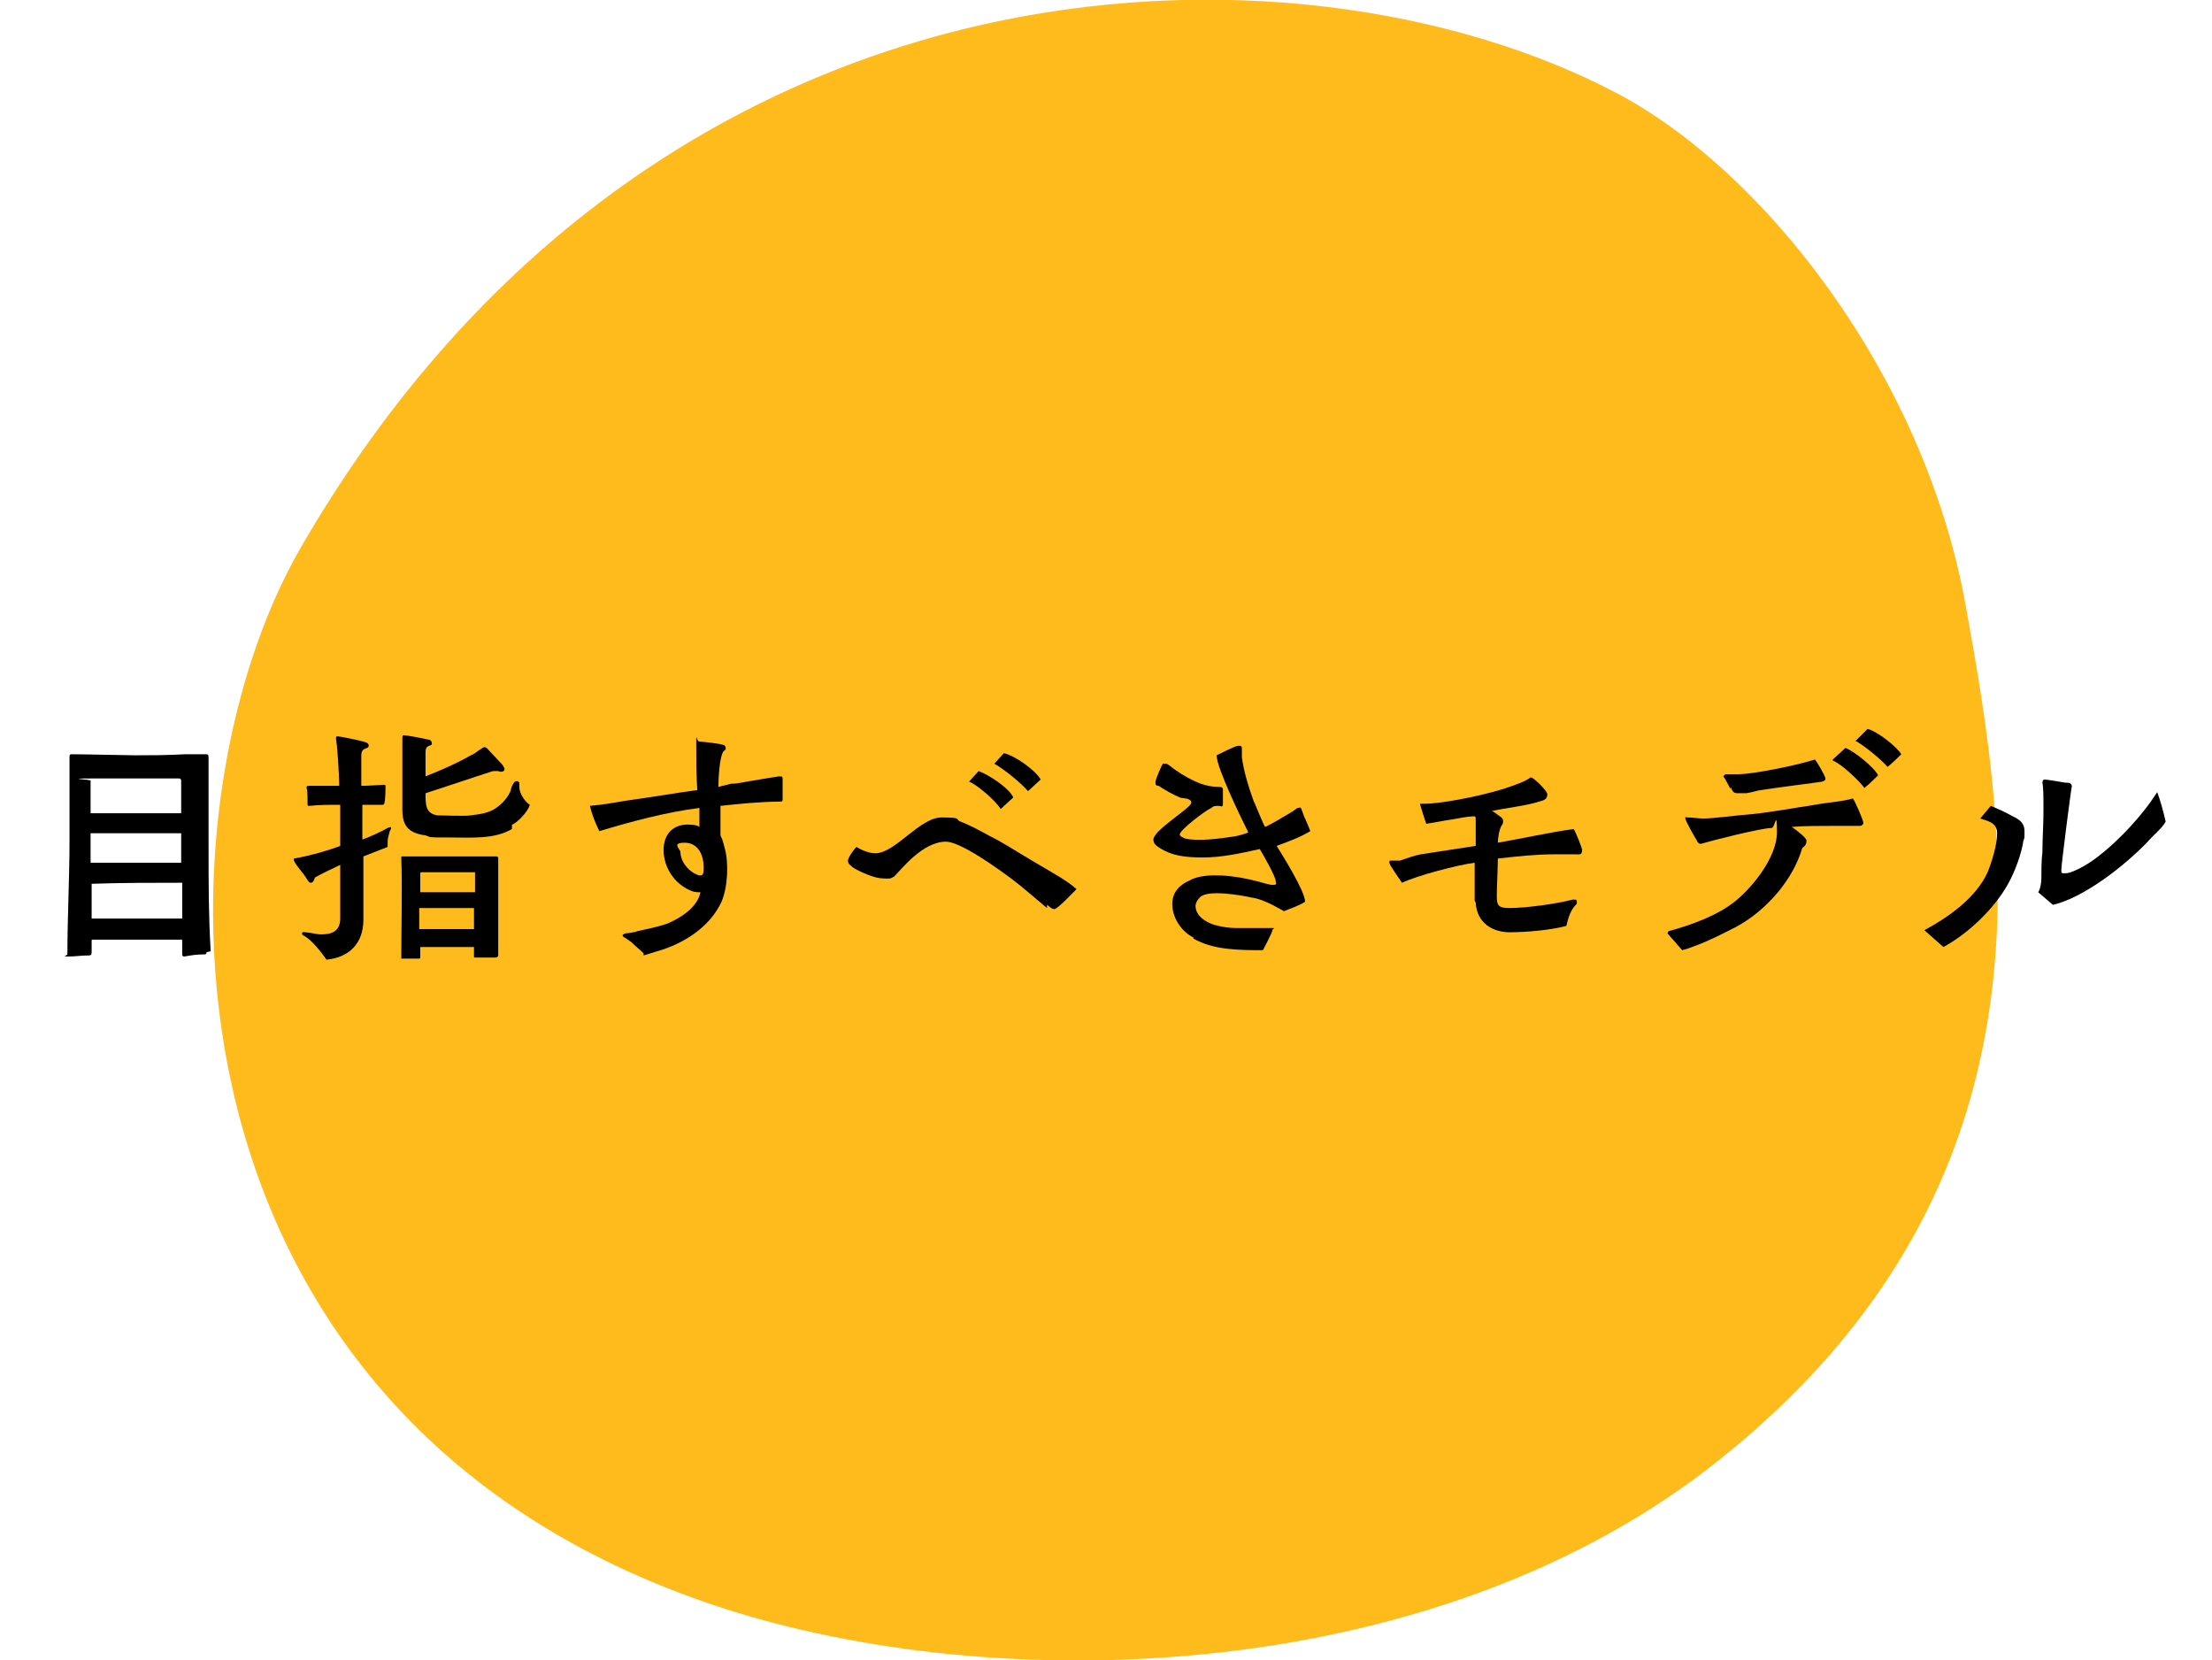
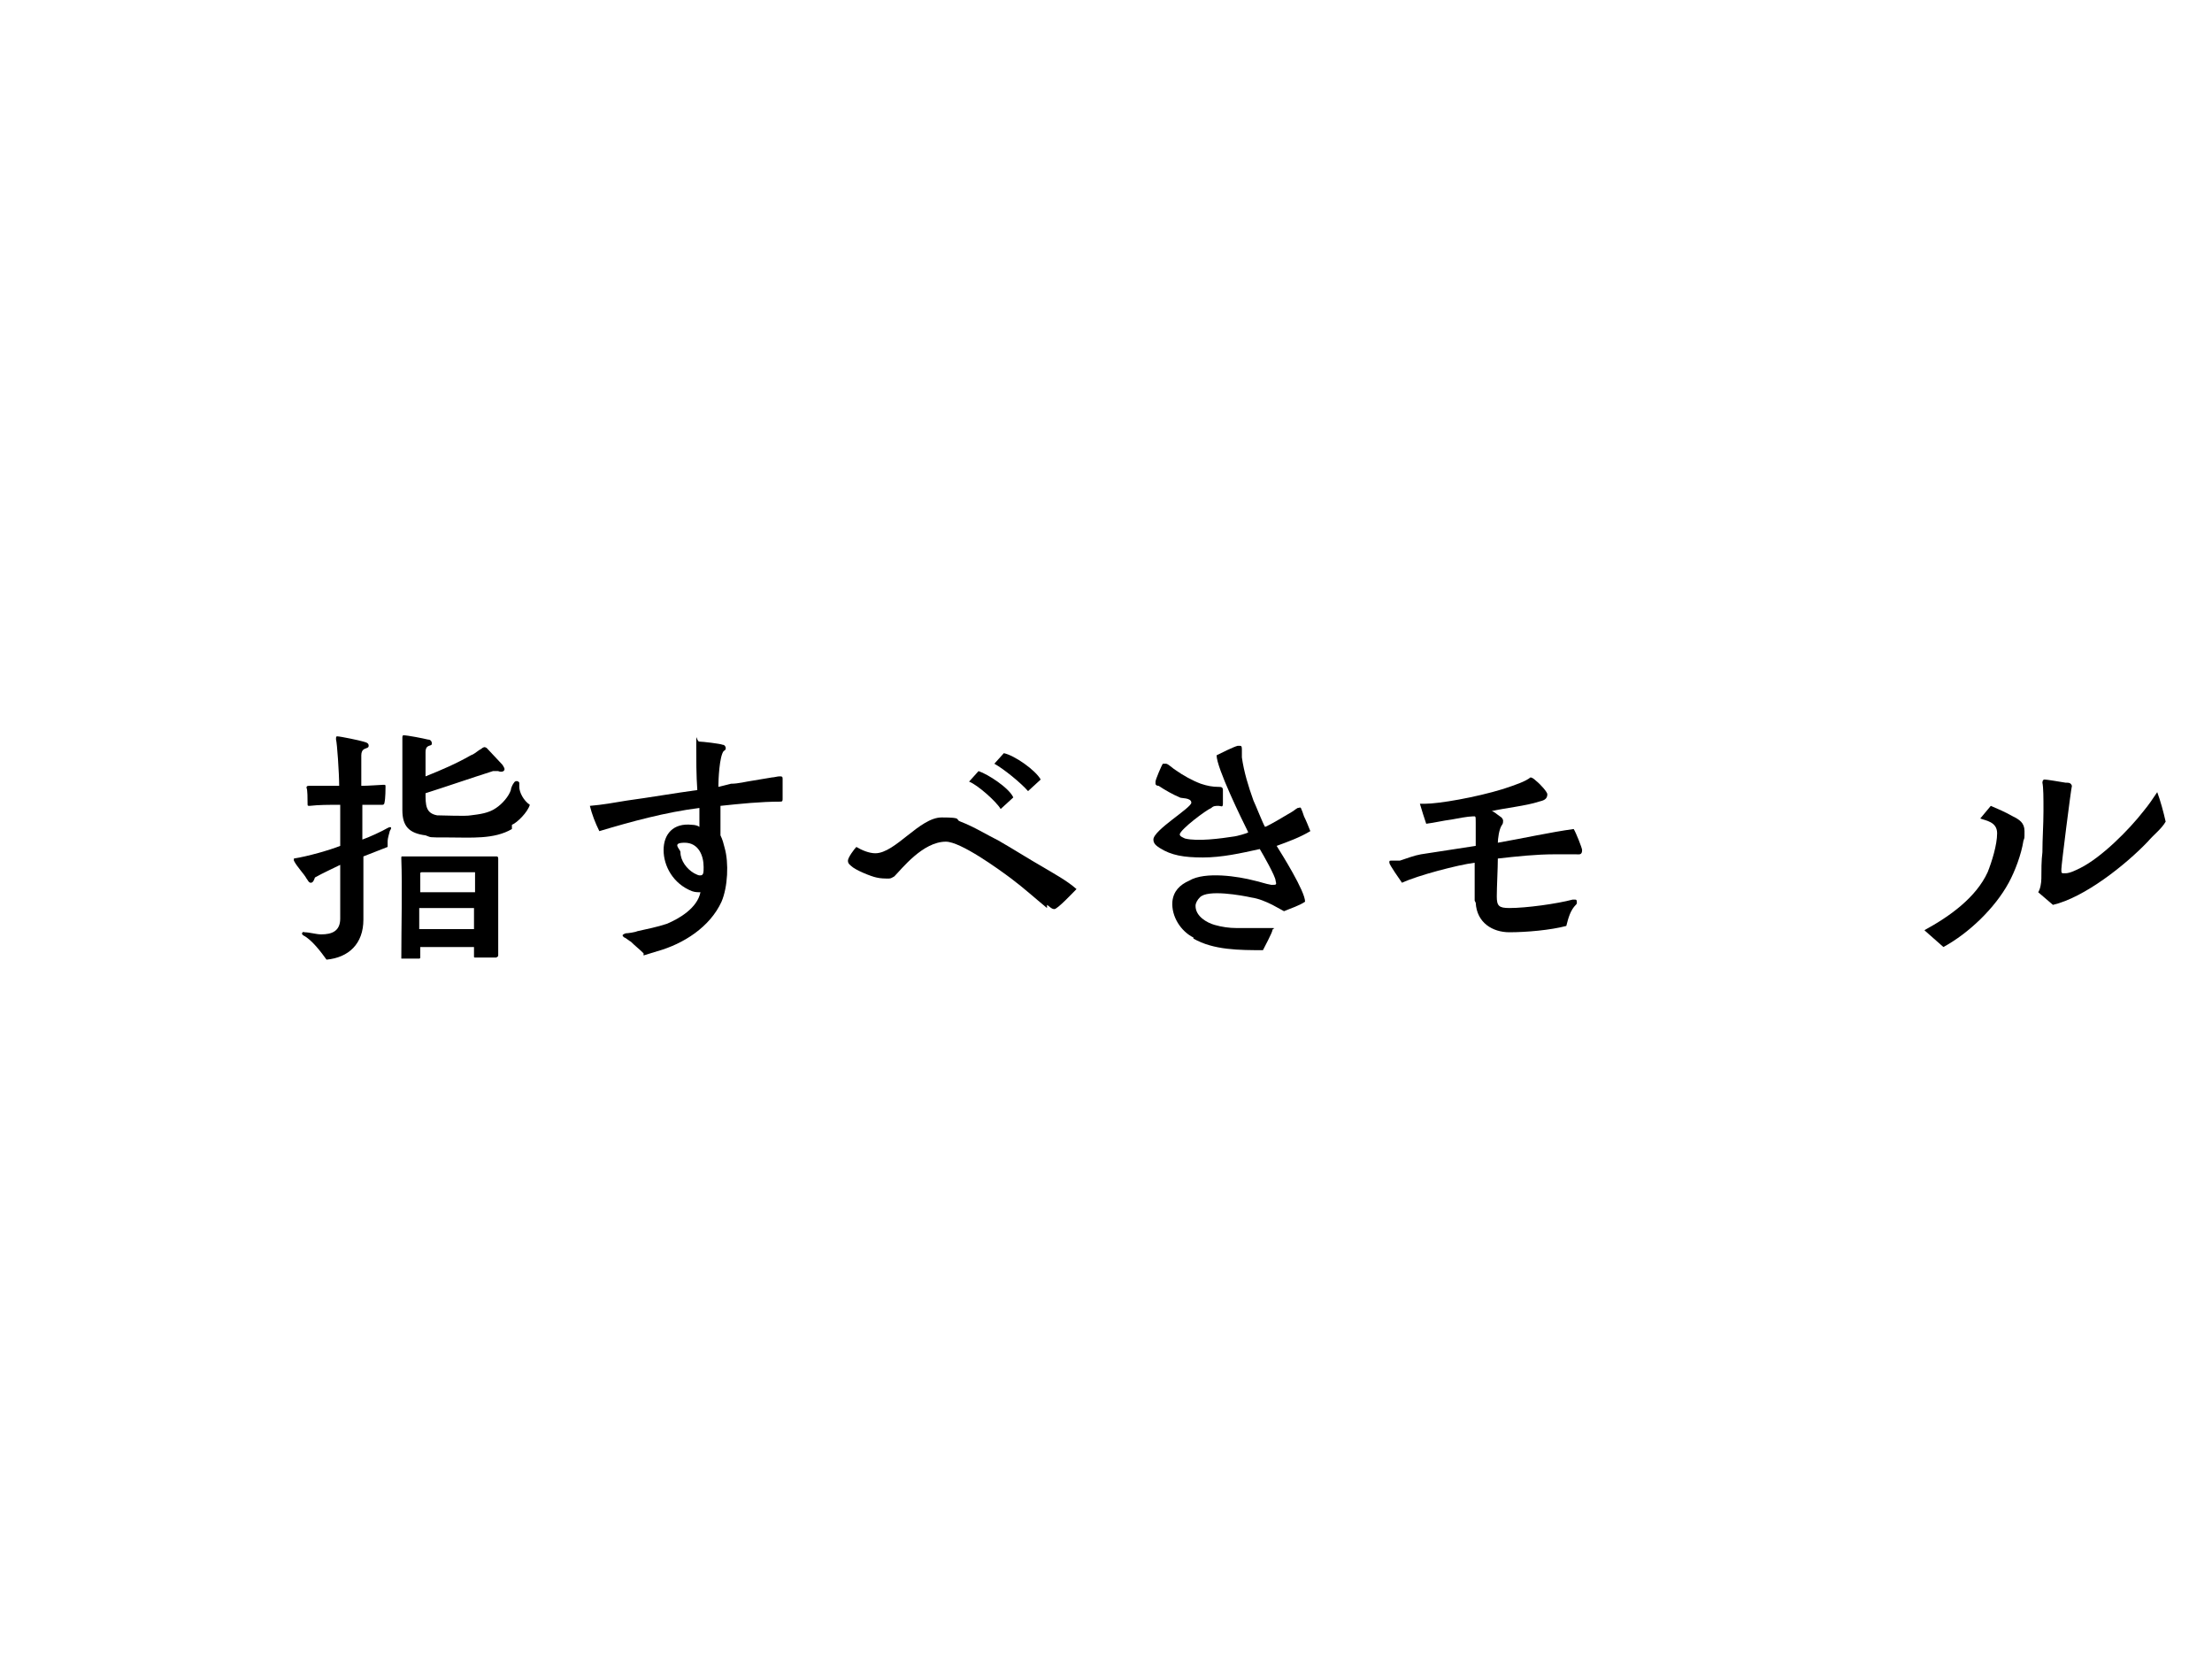
<svg xmlns="http://www.w3.org/2000/svg" version="1.1" viewBox="0 0 210 157.6">
  <defs>
    <style>
      .cls-1 {
        fill: none;
      }

      .cls-2 {
        isolation: isolate;
      }

      .cls-3 {
        fill: #ffbb1c;
        fill-rule: evenodd;
      }

      .cls-4 {
        clip-path: url(#clippath);
      }
    </style>
    <clipPath id="clippath">
      <rect class="cls-1" x="20.2" width="169.6" height="157.6" />
    </clipPath>
  </defs>
  <g>
    <g id="_レイヤー_1" data-name="レイヤー_1">
      <g id="_グループ_52" data-name="グループ_52">
        <g id="_グループ_42" data-name="グループ_42">
          <g class="cls-4">
            <g id="_グループ_15" data-name="グループ_15">
-               <path id="_パス_25" data-name="パス_25" class="cls-3" d="M153.4,8.8c13.8,7.2,29.2,26.5,33.2,48.6,4,22.1,9.6,54.9-23.4,81.2-26.4,21.1-66.9,22.6-93.5,14.4C13.5,135.5,13.9,77.2,28.6,51.9,62.3-6.3,123.2-7.1,153.4,8.8" />
-             </g>
+               </g>
          </g>
        </g>
        <g id="_目指すべきモデル" data-name="目指すべきモデル" class="cls-2">
          <g class="cls-2">
-             <path d="M19.6,90.4c0,.1,0,.2-.2.2-.8,0-1.3.1-1.9.2-.2,0-.2-.1-.2-.3,0-.4,0-.8,0-1.1s-.1-.2-.2-.2h-4.2c-.8,0-3.5,0-4.1,0-.1,0-.1,0-.1.2v.9c0,.3,0,.4-.3.4-.7,0-1.2.1-1.9.1s-.1-.1-.1-.2c0-3.6.2-7.2.2-10.9s0-5.2,0-7.8c0-.2,0-.3.2-.3,1.2,0,5.4.1,6,.1,1.5,0,2.9,0,4.8-.1h1.9c.2,0,.3,0,.3.3,0,.4,0,.7,0,1.1,0,2.2,0,4.9,0,7.2,0,3.8,0,6.6.2,10.1h0ZM17.2,74.1c0,0,0-.2-.2-.2-2.7,0-5.6,0-8.3,0s-.1.1-.1.2v3.1c2.8,0,5.8,0,8.6,0v-3.1ZM17.2,79.1c-2.8,0-5.8,0-8.6,0v2.8c2.8,0,5.8,0,8.6,0v-2.8ZM17.3,83.8c-2.8,0-5.9,0-8.6.1v3.3c2.8,0,5.9,0,8.6,0v-3.4Z" />
            <path d="M36.8,79.6c0,.3,0,.6,0,.8-.5.2-1.8.7-2.3.9v6c0,2.3-1.4,3.6-3.5,3.8-.5-.7-1.4-1.9-2.2-2.3-.3-.2,0-.4.1-.3.5,0,1.1.2,1.6.2,1,0,1.8-.3,1.8-1.5v-5.1c-.6.3-1.7.8-2.4,1.2-.1.3-.2.5-.4.5s-.3-.3-.4-.4c-.2-.4-.9-1.1-1.2-1.7,0,0,0,0,0-.1,0,0,0-.1,0-.1,1.3-.2,3.4-.8,4.4-1.2v-3.9c-1.2,0-2,0-2.9.1-.2,0-.2,0-.2-.2,0-.4,0-1.4-.1-1.5,0-.1,0-.2.2-.2.6,0,1.8,0,2.9,0,0-1.2-.2-4.1-.3-4.4,0-.2,0-.3.1-.3.3,0,2.2.4,2.5.5.4.1.5.2.5.4s-.2.2-.4.3c-.2.1-.3.3-.3.6,0,.7,0,2,0,2.9.7,0,1.9-.1,2.1-.1s.2,0,.2.2c0,.1,0,1.1-.1,1.5,0,0,0,.2-.2.2,0,0-1.1,0-1.9,0v3.3c.6-.2,1.9-.8,2.4-1.1.4-.2.4,0,.2.3,0,.1-.2.6-.2,1ZM47,90.9c0,0-1.6,0-1.8,0s-.2,0-.2-.1v-.9c0,0-.1,0-.2,0h-1.8c-1,0-2,0-3,0s-.1,0-.1,0v1c0,0,0,.1-.1.1-.4,0-1,0-1.3,0-.1,0-.3,0-.4,0,0,0,0,0,0,0,0-3,.1-6.8,0-9.5,0-.2,0-.2.1-.2,2.7,0,6.1,0,8.9,0,.1,0,.2,0,.2.2,0,.4,0,1.1,0,1.6,0,1.9,0,3.4,0,5.3,0,.7,0,1.4,0,2.2,0,.2,0,.2-.2.3ZM48.6,78.7c-1.7,1-3.9.8-6,.8s-1.6,0-2.2-.2c-1.6-.2-2.2-.9-2.2-2.4,0-1.8,0-3.8,0-5.7,0-.4,0-.8,0-1.2,0,0,0-.2.1-.2.4,0,1.9.3,2.3.4.2,0,.4.1.4.4s-.6,0-.6.8c0,.7,0,1.6,0,2.3,1.5-.6,2.9-1.2,4.3-2,.3-.1.5-.3.8-.5,0,0,.2-.1.3-.2.2-.1.2-.1.4,0,.3.3,1.2,1.3,1.5,1.6,0,0,.2.3.2.4,0,.3-.4.3-.6.2-.2,0-.3,0-.5,0-2.2.7-4.2,1.4-6.4,2.1,0,1.1,0,1.9,1.1,2.1.6,0,2.7.1,3.2,0,.8-.1,1.7-.2,2.4-.7.6-.4,1.2-1.1,1.4-1.7,0-.2.2-.6.3-.7.1-.2.4-.2.5,0,0,.1,0,.3,0,.4,0,.5.4,1.3,1,1.7-.2.7-1.2,1.7-1.7,1.9ZM45,88.2v-2h-5.2c0,.6,0,1.3,0,2h5.2ZM39.9,84.7h5.2v-1.9c0,0,0,0-.2,0h-4.8c-.1,0-.2,0-.2.1v1.8Z" />
            <path d="M61.1,90.5c-.4-.4-.8-.7-1.2-1.1-.2-.1-.4-.3-.6-.4-.1,0-.2-.2-.2-.2s0-.1.3-.2c.2,0,.9-.1,1.1-.2.9-.2,1.9-.4,2.8-.7,1.2-.5,2.9-1.5,3.2-3-.3,0-.5,0-.8-.1-1.8-.7-2.7-2.4-2.7-3.9s.9-2.6,2.7-2.4c.3,0,.6.1.7.2v-1.8c-3.2.4-6.5,1.3-9.5,2.2-.4-.8-.7-1.6-.9-2.4,1.2-.1,2.3-.3,3.5-.5,2.2-.3,4.5-.7,6.7-1-.1-1.4-.1-2.9-.1-4.3s0-.3.3-.3,2,.2,2.2.3c.2,0,.3.2.3.3s0,.2-.2.3c-.4.5-.5,2.7-.5,3.4.4-.1.8-.2,1.2-.3.7,0,1.4-.2,2.1-.3l1.8-.3c.2,0,.5-.1.7-.1s.3,0,.3.2c0,.6,0,1.3,0,1.9,0,.2,0,.3-.2.3-1.9,0-3.8.2-5.7.4,0,.9,0,1.8,0,2.8.2.4.3.8.4,1.2.4,1.4.3,3.7-.3,5.1-1.1,2.4-3.6,4-6.1,4.7l-1.3.4ZM66.5,83.1c.3,0,.3-.3.3-.8,0-1.1-.5-2.3-1.8-2.3s-.4.6-.4.9c0,.8.6,1.6,1.3,2,.2.1.4.2.5.2Z" />
            <path d="M99.4,86.2c-1.1-.9-2.2-1.9-3.4-2.8-1.2-.9-4.8-3.5-6.2-3.5-2.2,0-4.2,2.6-4.9,3.3-.2.1-.3.2-.5.2-.4,0-.8,0-1.2-.1-.5-.1-2-.7-2.4-1.1-.1-.1-.3-.2-.3-.5s.6-1.1.8-1.3c.5.3,1.2.6,1.8.6,1.9,0,4.2-3.4,6.3-3.4s1.2.2,1.8.4c1.3.5,2.4,1.2,3.6,1.8,1.4.8,2.8,1.7,4.2,2.5,1,.6,2.3,1.3,3.2,2.1-.3.3-1.8,1.9-2.1,1.9s-.5-.3-.7-.4ZM95,76.8c-.4-.7-2.2-2.3-3-2.6l.9-1c.9.3,2.9,1.6,3.3,2.5l-1.2,1.1ZM97.6,75.1c-.7-.8-2.3-2.1-3.2-2.6l.9-1c1,.2,3,1.6,3.5,2.5l-1.2,1.1Z" />
            <path d="M113.3,89c-1.2-.6-2.1-2-2-3.4.1-1,.7-1.6,1.6-2,1.5-.9,4.7-.4,6.2,0,.5.1,1,.3,1.6.4.5,0,.5,0,.4-.4,0-.4-1.2-2.5-1.5-3-1.8.4-3.6.8-5.4.8s-3-.2-4.1-.9c-.3-.2-.6-.4-.6-.8,0-.9,3.6-3,3.6-3.5s-1-.4-1.1-.5c-.7-.3-1.4-.7-2-1.1-.2,0-.3-.1-.3-.2s0-.1,0-.2c0-.2.6-1.6.7-1.7,0,0,.2,0,.3,0,.2,0,.7.5.9.6.7.5,1.6,1,2.4,1.3.6.2,1.1.3,1.7.3.2,0,.4,0,.4.3,0,.4,0,.9,0,1.3s-.2.2-.4.2c-.3,0-.5,0-.7.2-.5.2-2.9,2-3,2.5,0,.2.3.3.5.4,1.2.3,3.4,0,4.7-.2.1,0,1.3-.3,1.3-.4-.6-1.2-3-6.1-3-7.3.4-.2,1.6-.8,2-.9,0,0,.1,0,.2,0,.1,0,.2,0,.2.3s0,.5,0,.8c.2,1.4.6,2.7,1.1,4.1.2.4.9,2.2,1.1,2.5.7-.3,1.8-1,2.5-1.4.2-.1.4-.3.6-.4.2,0,.2-.1.3,0,.1.2.2.5.3.8.2.4.4.9.6,1.4-1,.6-2.1,1-3.2,1.4.5.8,2.7,4.3,2.7,5.3-.6.4-1.3.6-2,.9l-1.1-.6c-.6-.3-1.3-.6-2-.7-.9-.2-4.2-.8-4.9,0-.2.2-.4.5-.4.8,0,1,1.1,1.6,1.8,1.8.7.2,1.4.3,2.1.3,1,0,2,0,3,0s.4,0,.4.2-.8,1.7-.9,1.9c-2.2,0-4.7,0-6.6-1.1Z" />
            <path d="M140,85.5c0-.8,0-2.5,0-3.3v-.3c-1.6.2-5.4,1.2-6.9,1.9-.2-.3-1.2-1.7-1.2-1.9s0-.2.2-.2h.8c.6-.2,1.4-.5,2-.6l5.2-.8c0-.7,0-1.5,0-2.2s0-.6-.3-.6c-.4,0-1.5.2-2,.3-.8.1-1.6.3-2.4.4-.2-.6-.4-1.2-.6-1.9.1,0,.3,0,.5,0,1.3,0,4.8-.6,7.4-1.4,1.2-.4,2.1-.7,2.6-1.1.1,0,.3.1.5.3.5.4,1.1,1.1,1.1,1.3,0,.5-.4.6-.8.7-1.2.4-3.2.6-4.5.9.2,0,.5.3.8.5.2.1.3.3.3.4s0,.3-.1.4c-.3.4-.4,1.4-.4,1.7,2.3-.4,5-1,7.2-1.3.2.3.8,1.8.8,2,0,.5-.3.4-.6.4-.5,0-1.1,0-2,0-1.8,0-3.6.2-5.4.4,0,.9-.1,2.7-.1,3.6s.2,1.1,1.2,1.1c1.6,0,4.5-.4,6-.8,0,0,.1,0,.2,0,.1,0,.2,0,.2.2s0,.2-.1.3c-.5.5-.7,1.2-.9,2-1.5.4-3.8.6-5.4.6s-3.1-.9-3.2-2.8Z" />
-             <path d="M158.4,88.4c2.2-.6,4.7-1.5,6.4-2.9,1.7-1.4,3.9-4.2,3.9-6.5s-.2-.4-.5-.4c-1,0-5.7,1.2-6.7,1.5,0,0-.1,0-.1,0-.1,0-.3-.2-.3-.3-.2-.3-1.1-1.9-1.1-2.1s0-.1.2-.1,0,0,0,0c.5,0,1,.1,1.5.1,1.1,0,3-.3,4.5-.4,2-.2,4.1-.6,6.1-.9,1-.2,2.6-.3,3.6-.6.2.2,1,2.1,1,2.3s-.2.3-.3.3c-.2,0-.5,0-.8,0-.6,0-1.2,0-1.7,0-1.2,0-2.9,0-4,.1.3.2,1.4,1,1.4,1.3s-.1.5-.4.7c-.9,3.1-3.5,6-6.3,7.5-1.2.6-2.5,1.3-3.9,1.8-.5.2-.8.3-1.2.4l-1.4-1.6ZM164.3,74.9c-.2-.3-.5-1-.7-1.2l.2-.2c.4,0,.8,0,1.2,0,1.5,0,5.8-.9,7.3-1.4.2.2,1,1.6,1,1.8s-.1.2-.3.3c-.6.1-4.6.6-5.8.8-.2,0-.8.2-1.4.3-.3,0-.7,0-.8,0-.4,0-.5-.1-.7-.6ZM174,72.1l1.2-1.1c.8.3,2.7,1.8,3.1,2.6-.4.4-.8.8-1.3,1.2-.5-.7-2.2-2.3-3-2.6ZM176.2,70.3l1.1-1.1c.9.2,2.8,1.7,3.2,2.4-.4.4-.8.8-1.3,1.2-.6-.7-2.3-2.1-3.1-2.5Z" />
            <path d="M182.7,88.3c2.4-1.3,4.9-3.1,6-5.5.4-1,.9-2.6.9-3.7s-1.1-1.2-1.6-1.4l1-1.2c.7.3,1.4.6,2.1,1,.6.3,1.1.6,1.1,1.4s0,.6-.1.9c-.2,1.3-.8,2.9-1.4,4-1.3,2.4-3.8,4.8-6.2,6.1l-1.7-1.5ZM193.5,84.7c.2-.3.3-.9.3-1.3,0-.8,0-1.7.1-2.5,0-1.3.1-2.6.1-3.9s0-2.2-.1-2.7c0,0,0-.3.2-.3s1.4.2,2,.3c.3,0,.5,0,.6.3-.1.4-1,7.5-1,7.9s0,.3.1.4c0,0,.2,0,.3,0,.4,0,1-.3,1.4-.5,2-1,4.6-3.6,6-5.4.5-.6.9-1.2,1.3-1.8.3.8.6,1.9.8,2.8-.4.7-1.1,1.2-1.7,1.9-2.1,2.2-6,5.3-9,6l-1.4-1.2Z" />
          </g>
        </g>
      </g>
    </g>
  </g>
</svg>